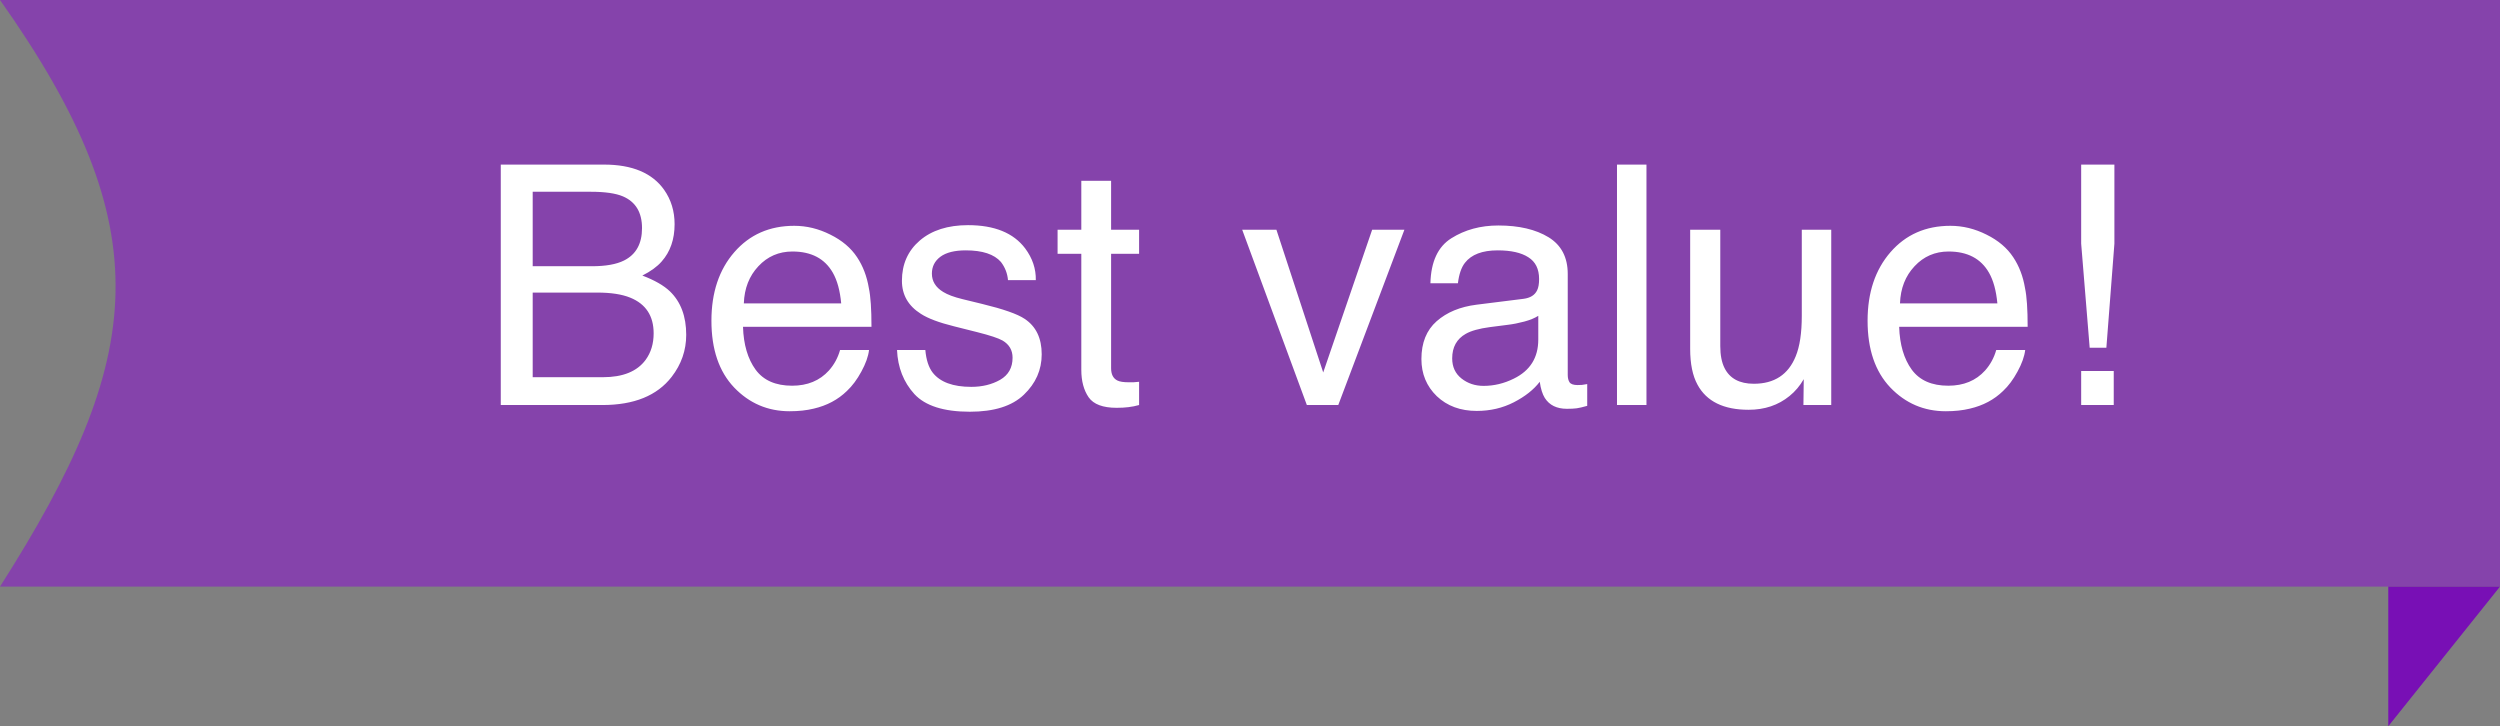
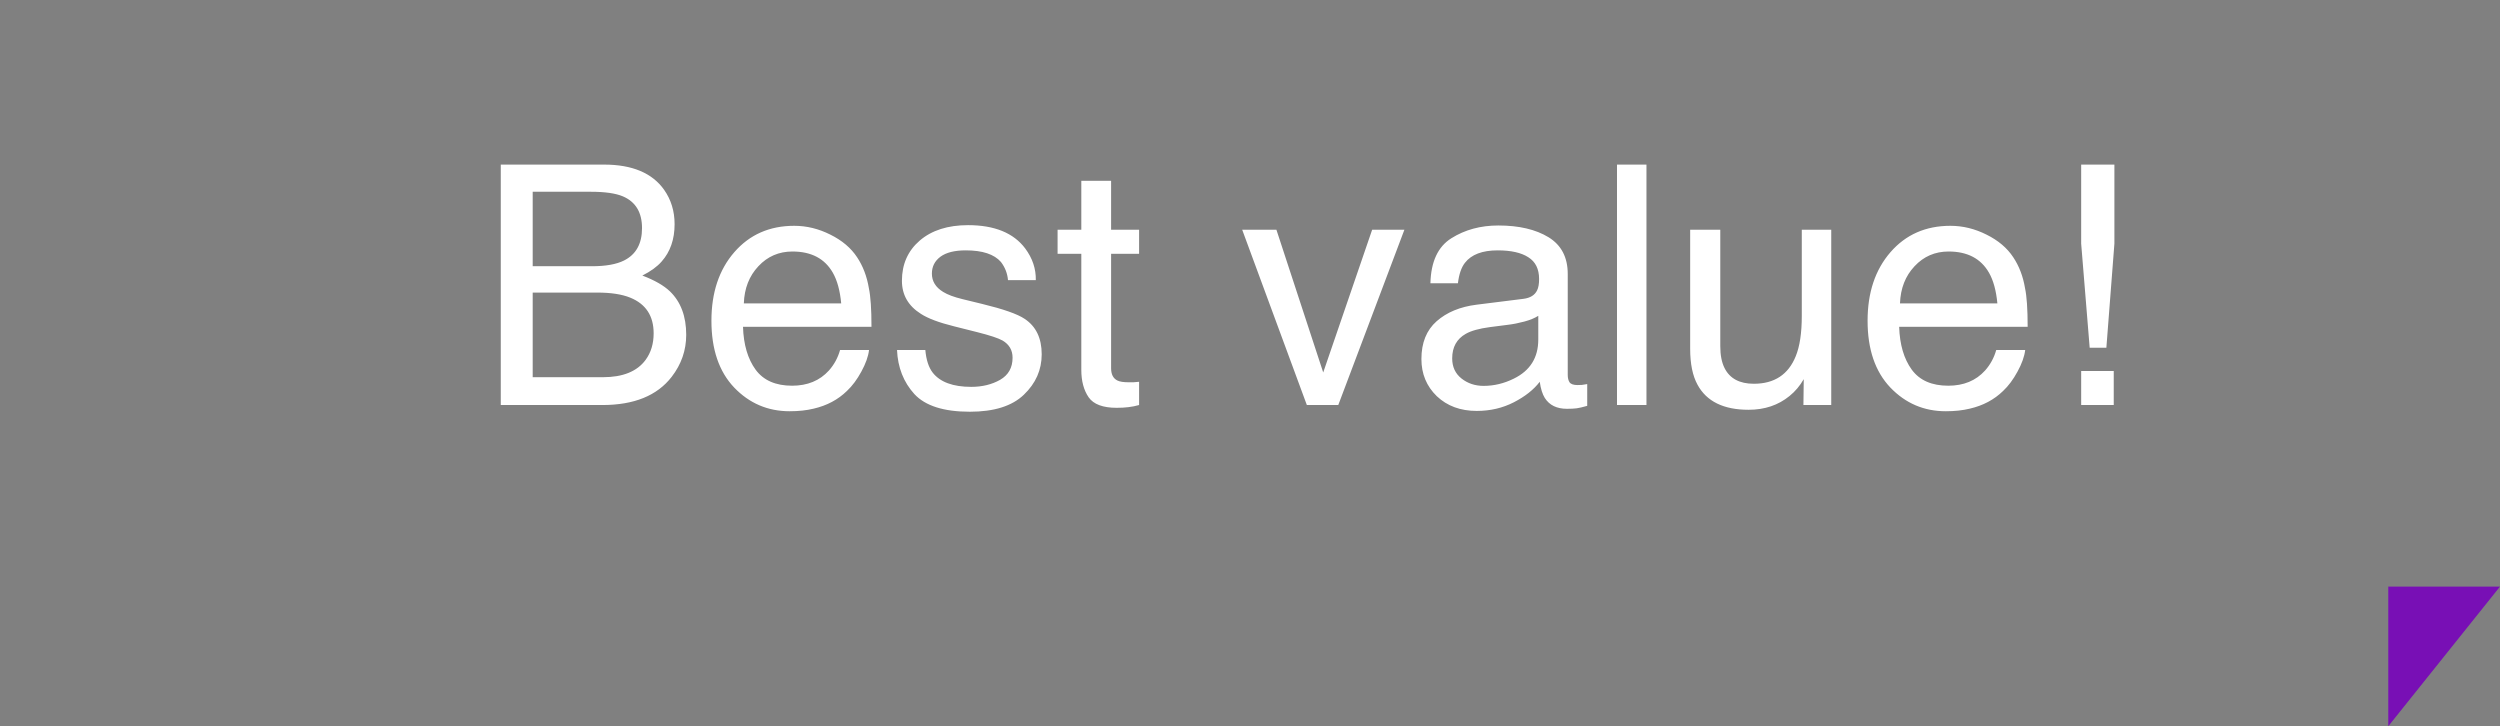
<svg xmlns="http://www.w3.org/2000/svg" width="179" height="52" viewBox="0 0 179 52" fill="none">
  <rect x="0" y="0" width="179" height="52" fill="#808080" stroke="none" />
-   <path d="M0 42H179V0H0C11.603 16.401 10.449 25.599 0 42Z" fill="#8543AB" />
  <path d="M42.383 19.062C43.367 19.062 44.133 18.926 44.68 18.652C45.539 18.223 45.969 17.449 45.969 16.332C45.969 15.207 45.512 14.449 44.598 14.059C44.082 13.84 43.316 13.73 42.301 13.73H38.141V19.062H42.383ZM43.168 27.008C44.598 27.008 45.617 26.594 46.227 25.766C46.609 25.242 46.801 24.609 46.801 23.867C46.801 22.617 46.242 21.766 45.125 21.312C44.531 21.07 43.746 20.949 42.77 20.949H38.141V27.008H43.168ZM35.855 11.785H43.25C45.266 11.785 46.699 12.387 47.551 13.59C48.051 14.301 48.301 15.121 48.301 16.051C48.301 17.137 47.992 18.027 47.375 18.723C47.055 19.09 46.594 19.426 45.992 19.73C46.875 20.066 47.535 20.445 47.973 20.867C48.746 21.617 49.133 22.652 49.133 23.973C49.133 25.082 48.785 26.086 48.09 26.984C47.051 28.328 45.398 29 43.133 29H35.855V11.785ZM56.867 16.168C57.758 16.168 58.621 16.379 59.457 16.801C60.293 17.215 60.93 17.754 61.367 18.418C61.789 19.051 62.07 19.789 62.211 20.633C62.336 21.211 62.398 22.133 62.398 23.398H53.199C53.238 24.672 53.539 25.695 54.102 26.469C54.664 27.234 55.535 27.617 56.715 27.617C57.816 27.617 58.695 27.254 59.352 26.527C59.727 26.105 59.992 25.617 60.148 25.062H62.223C62.168 25.523 61.984 26.039 61.672 26.609C61.367 27.172 61.023 27.633 60.641 27.992C60 28.617 59.207 29.039 58.262 29.258C57.754 29.383 57.18 29.445 56.539 29.445C54.977 29.445 53.652 28.879 52.566 27.746C51.48 26.605 50.938 25.012 50.938 22.965C50.938 20.949 51.484 19.312 52.578 18.055C53.672 16.797 55.102 16.168 56.867 16.168ZM60.23 21.723C60.145 20.809 59.945 20.078 59.633 19.531C59.055 18.516 58.09 18.008 56.738 18.008C55.77 18.008 54.957 18.359 54.301 19.062C53.645 19.758 53.297 20.645 53.258 21.723H60.23ZM66.254 25.062C66.316 25.766 66.492 26.305 66.781 26.68C67.312 27.359 68.234 27.699 69.547 27.699C70.328 27.699 71.016 27.531 71.609 27.195C72.203 26.852 72.5 26.324 72.5 25.613C72.5 25.074 72.262 24.664 71.785 24.383C71.481 24.211 70.879 24.012 69.981 23.785L68.305 23.363C67.234 23.098 66.445 22.801 65.938 22.473C65.031 21.902 64.578 21.113 64.578 20.105C64.578 18.918 65.004 17.957 65.856 17.223C66.715 16.488 67.867 16.121 69.312 16.121C71.203 16.121 72.566 16.676 73.402 17.785C73.926 18.488 74.18 19.246 74.164 20.059H72.172C72.133 19.582 71.965 19.148 71.668 18.758C71.184 18.203 70.344 17.926 69.148 17.926C68.352 17.926 67.746 18.078 67.332 18.383C66.926 18.688 66.723 19.09 66.723 19.59C66.723 20.137 66.992 20.574 67.531 20.902C67.844 21.098 68.305 21.27 68.914 21.418L70.309 21.758C71.824 22.125 72.84 22.48 73.356 22.824C74.176 23.363 74.586 24.211 74.586 25.367C74.586 26.484 74.16 27.449 73.309 28.262C72.465 29.074 71.176 29.48 69.441 29.48C67.574 29.48 66.25 29.059 65.469 28.215C64.695 27.363 64.281 26.312 64.227 25.062H66.254ZM77.422 12.945H79.555V16.449H81.559V18.172H79.555V26.363C79.555 26.801 79.703 27.094 80 27.242C80.164 27.328 80.438 27.371 80.82 27.371C80.922 27.371 81.031 27.371 81.148 27.371C81.266 27.363 81.402 27.352 81.559 27.336V29C81.316 29.07 81.062 29.121 80.797 29.152C80.539 29.184 80.258 29.199 79.953 29.199C78.969 29.199 78.301 28.949 77.949 28.449C77.598 27.941 77.422 27.285 77.422 26.48V18.172H75.723V16.449H77.422V12.945ZM91.391 16.449L94.742 26.668L98.246 16.449H100.555L95.82 29H93.57L88.941 16.449H91.391ZM103.977 25.66C103.977 26.27 104.199 26.75 104.645 27.102C105.09 27.453 105.617 27.629 106.227 27.629C106.969 27.629 107.688 27.457 108.383 27.113C109.555 26.543 110.141 25.609 110.141 24.312V22.613C109.883 22.777 109.551 22.914 109.145 23.023C108.738 23.133 108.34 23.211 107.949 23.258L106.672 23.422C105.906 23.523 105.332 23.684 104.949 23.902C104.301 24.27 103.977 24.855 103.977 25.66ZM109.086 21.395C109.57 21.332 109.895 21.129 110.059 20.785C110.152 20.598 110.199 20.328 110.199 19.977C110.199 19.258 109.941 18.738 109.426 18.418C108.918 18.09 108.188 17.926 107.234 17.926C106.133 17.926 105.352 18.223 104.891 18.816C104.633 19.145 104.465 19.633 104.387 20.281H102.418C102.457 18.734 102.957 17.66 103.918 17.059C104.887 16.449 106.008 16.145 107.281 16.145C108.758 16.145 109.957 16.426 110.879 16.988C111.793 17.551 112.25 18.426 112.25 19.613V26.844C112.25 27.062 112.293 27.238 112.379 27.371C112.473 27.504 112.664 27.57 112.953 27.57C113.047 27.57 113.152 27.566 113.27 27.559C113.387 27.543 113.512 27.523 113.645 27.5V29.059C113.316 29.152 113.066 29.211 112.895 29.234C112.723 29.258 112.488 29.27 112.191 29.27C111.465 29.27 110.938 29.012 110.609 28.496C110.438 28.223 110.316 27.836 110.246 27.336C109.816 27.898 109.199 28.387 108.395 28.801C107.59 29.215 106.703 29.422 105.734 29.422C104.57 29.422 103.617 29.07 102.875 28.367C102.141 27.656 101.773 26.77 101.773 25.707C101.773 24.543 102.137 23.641 102.863 23C103.59 22.359 104.543 21.965 105.723 21.816L109.086 21.395ZM115.777 11.785H117.887V29H115.777V11.785ZM123.172 16.449V24.781C123.172 25.422 123.273 25.945 123.477 26.352C123.852 27.102 124.551 27.477 125.574 27.477C127.043 27.477 128.043 26.82 128.574 25.508C128.863 24.805 129.008 23.84 129.008 22.613V16.449H131.117V29H129.125L129.148 27.148C128.875 27.625 128.535 28.027 128.129 28.355C127.324 29.012 126.348 29.34 125.199 29.34C123.41 29.34 122.191 28.742 121.543 27.547C121.191 26.906 121.016 26.051 121.016 24.98V16.449H123.172ZM139.648 16.168C140.539 16.168 141.402 16.379 142.238 16.801C143.074 17.215 143.711 17.754 144.148 18.418C144.57 19.051 144.852 19.789 144.992 20.633C145.117 21.211 145.18 22.133 145.18 23.398H135.98C136.02 24.672 136.32 25.695 136.883 26.469C137.445 27.234 138.316 27.617 139.496 27.617C140.598 27.617 141.477 27.254 142.133 26.527C142.508 26.105 142.773 25.617 142.93 25.062H145.004C144.949 25.523 144.766 26.039 144.453 26.609C144.148 27.172 143.805 27.633 143.422 27.992C142.781 28.617 141.988 29.039 141.043 29.258C140.535 29.383 139.961 29.445 139.32 29.445C137.758 29.445 136.434 28.879 135.348 27.746C134.262 26.605 133.719 25.012 133.719 22.965C133.719 20.949 134.266 19.312 135.359 18.055C136.453 16.797 137.883 16.168 139.648 16.168ZM143.012 21.723C142.926 20.809 142.727 20.078 142.414 19.531C141.836 18.516 140.871 18.008 139.52 18.008C138.551 18.008 137.738 18.359 137.082 19.062C136.426 19.758 136.078 20.645 136.039 21.723H143.012ZM149.012 11.785H151.391V17.445L150.816 24.898H149.621L149.012 17.445V11.785ZM149.012 26.562H151.344V29H149.012V26.562Z" fill="white" />
  <path d="M171 42H179L171 52V42Z" fill="#780FB5" />
</svg>